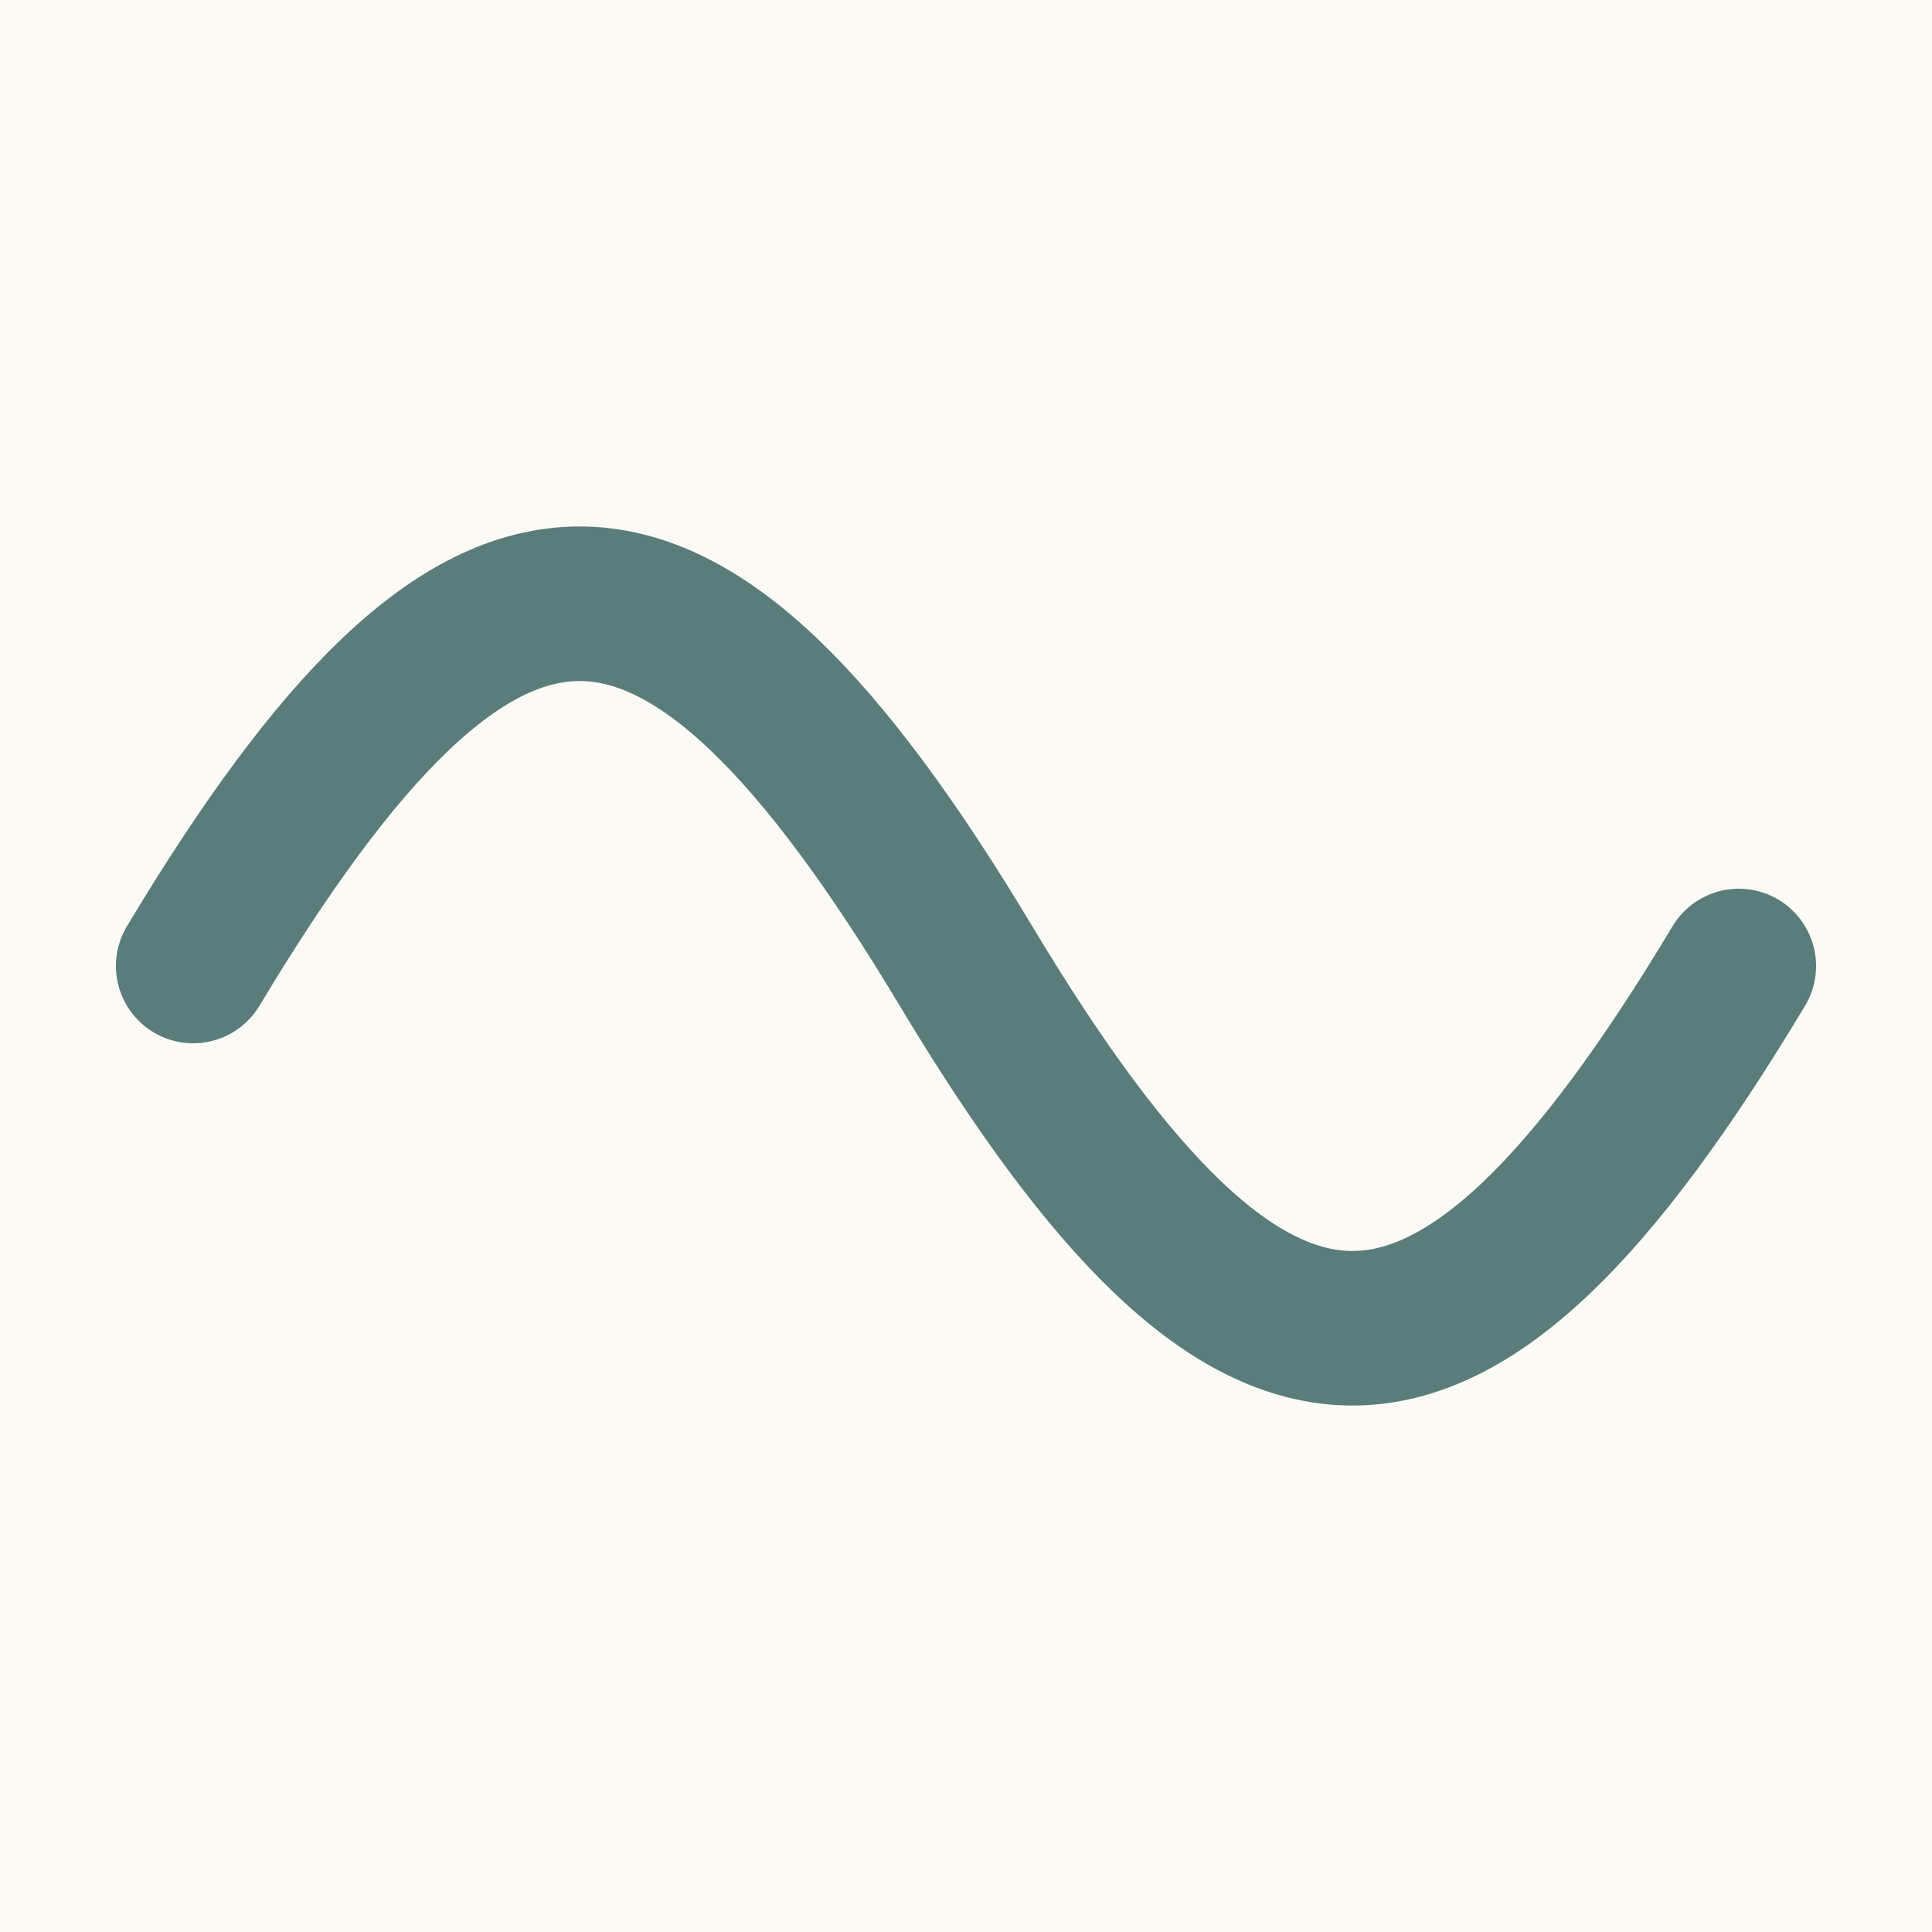
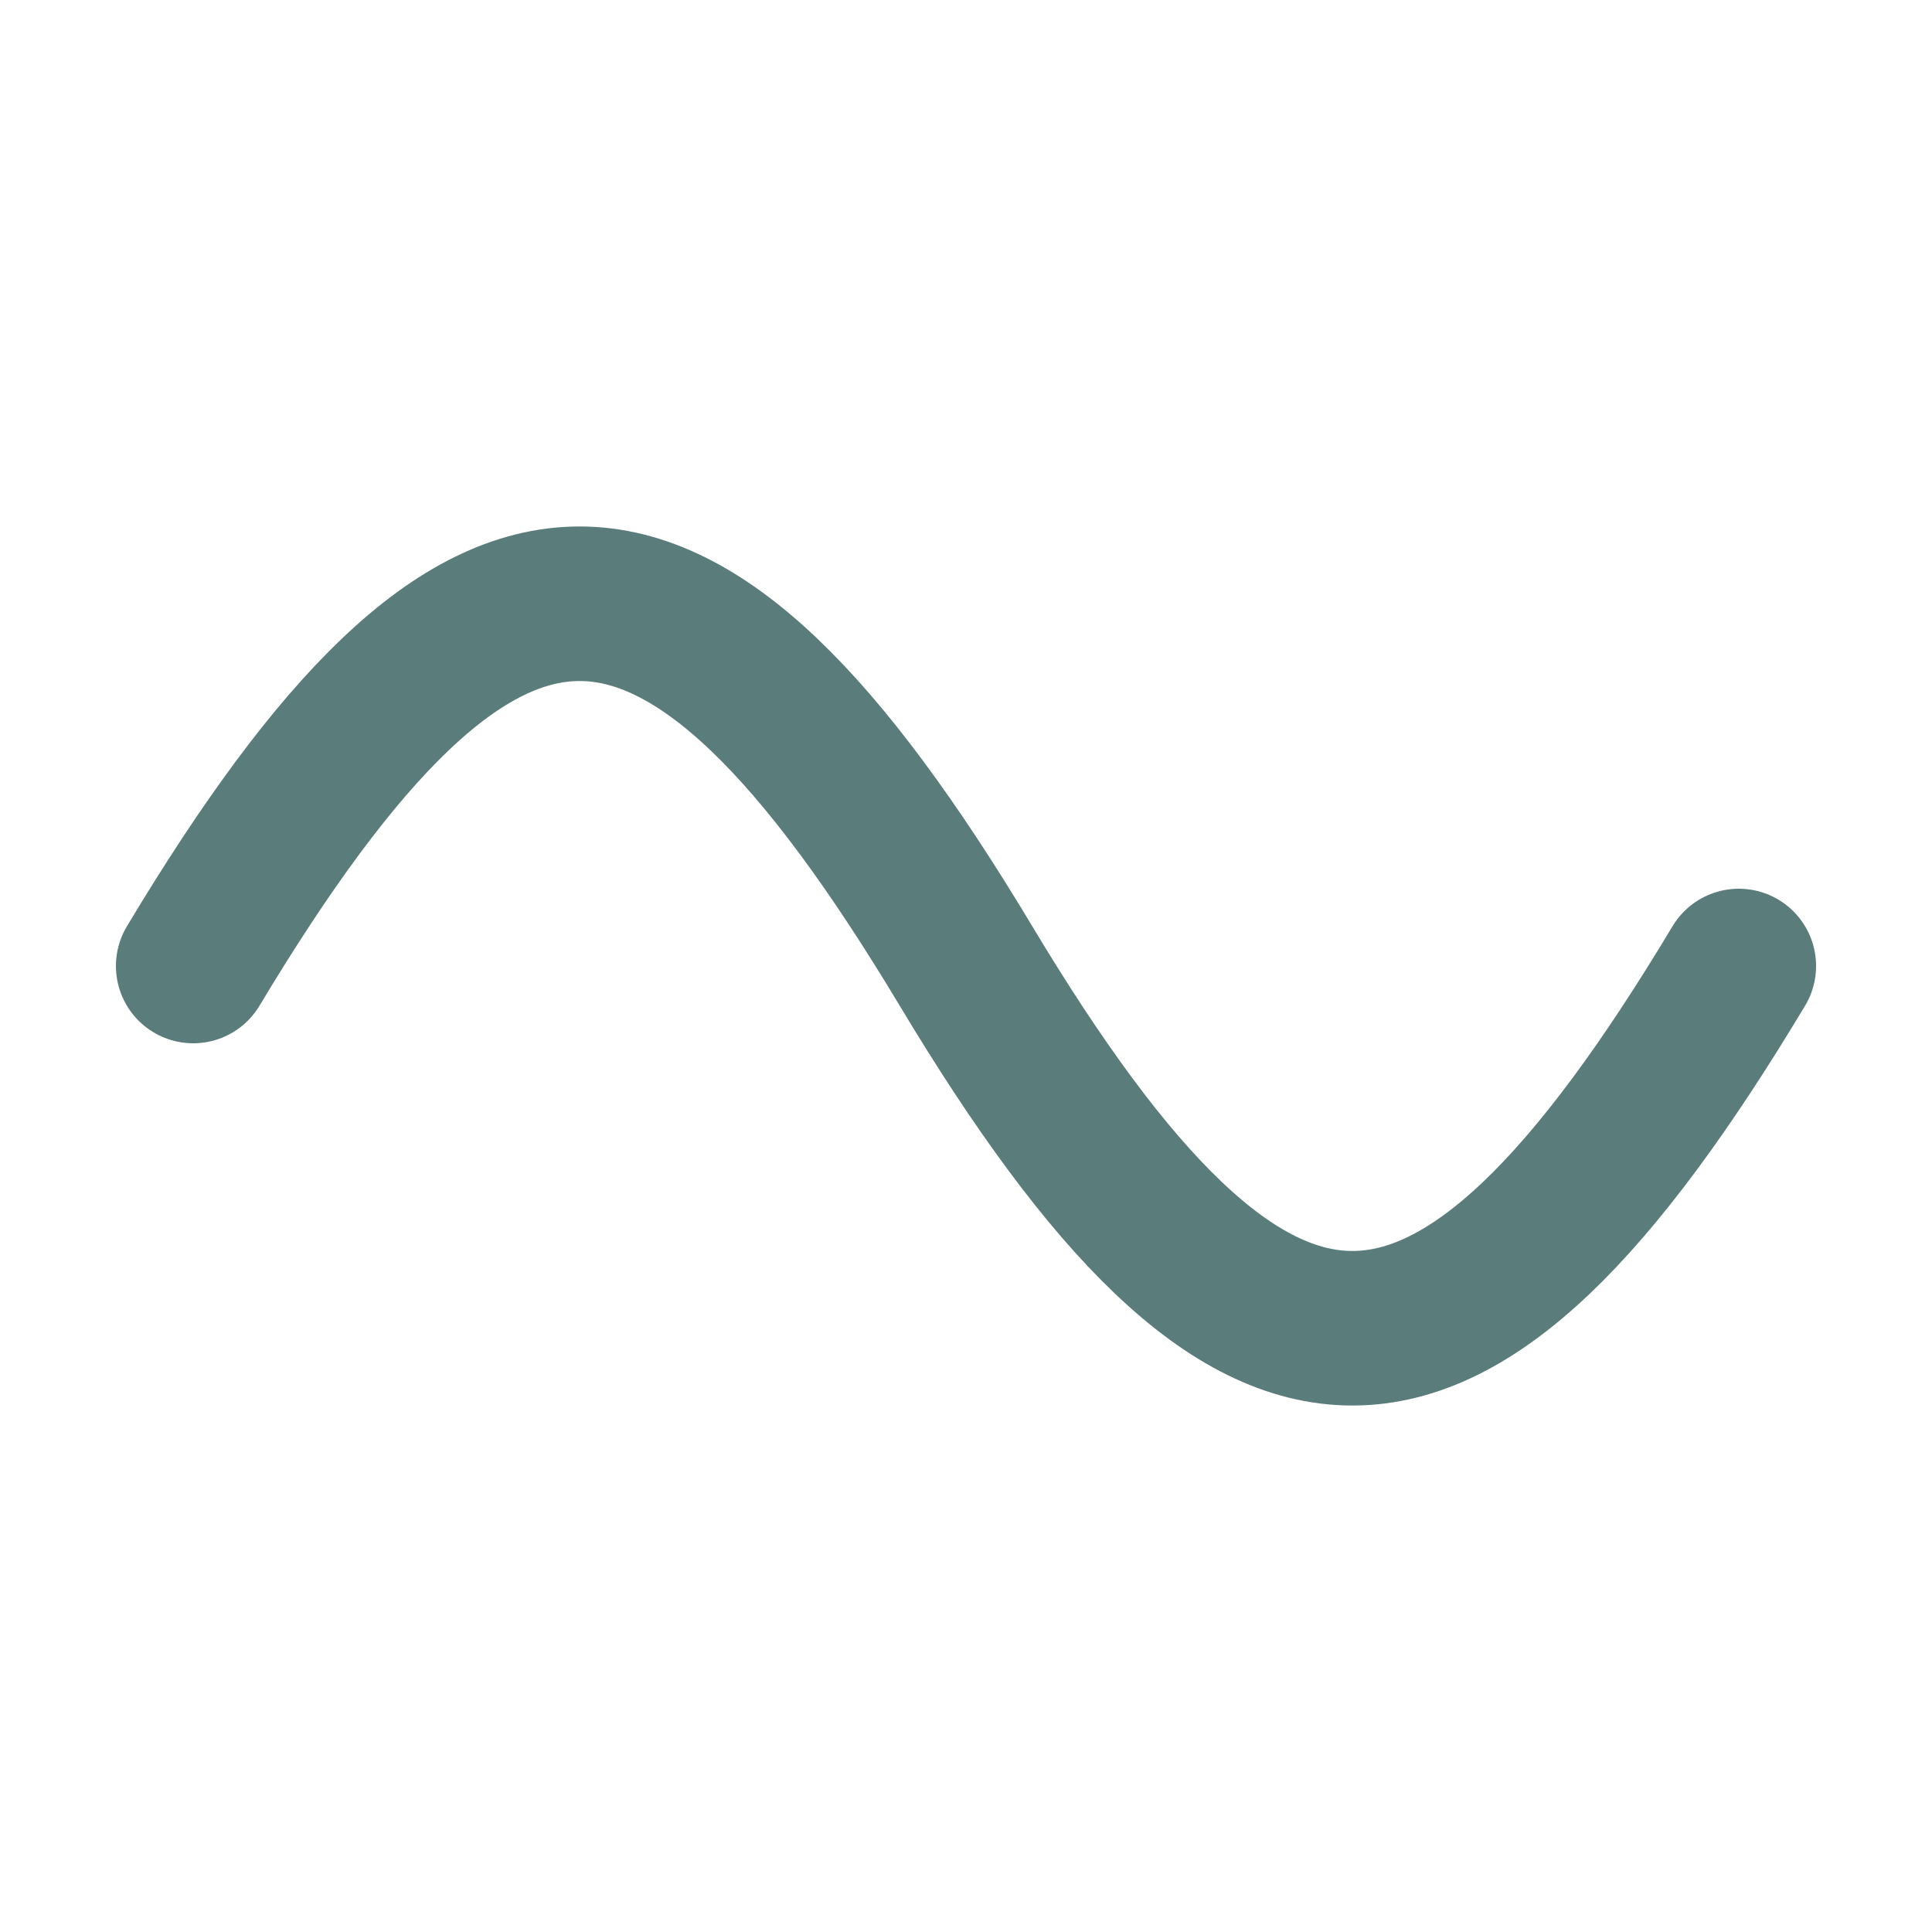
<svg xmlns="http://www.w3.org/2000/svg" width="100" height="100" viewBox="0 0 100 100" fill="none">
-   <rect width="100" height="100" fill="#fcfaf5" />
  <path d="M10 50            C 25 25, 35 25, 50 50            S 75 75, 90 50" stroke="#5a7d7c" stroke-width="8" fill="none" stroke-linecap="round" />
</svg>